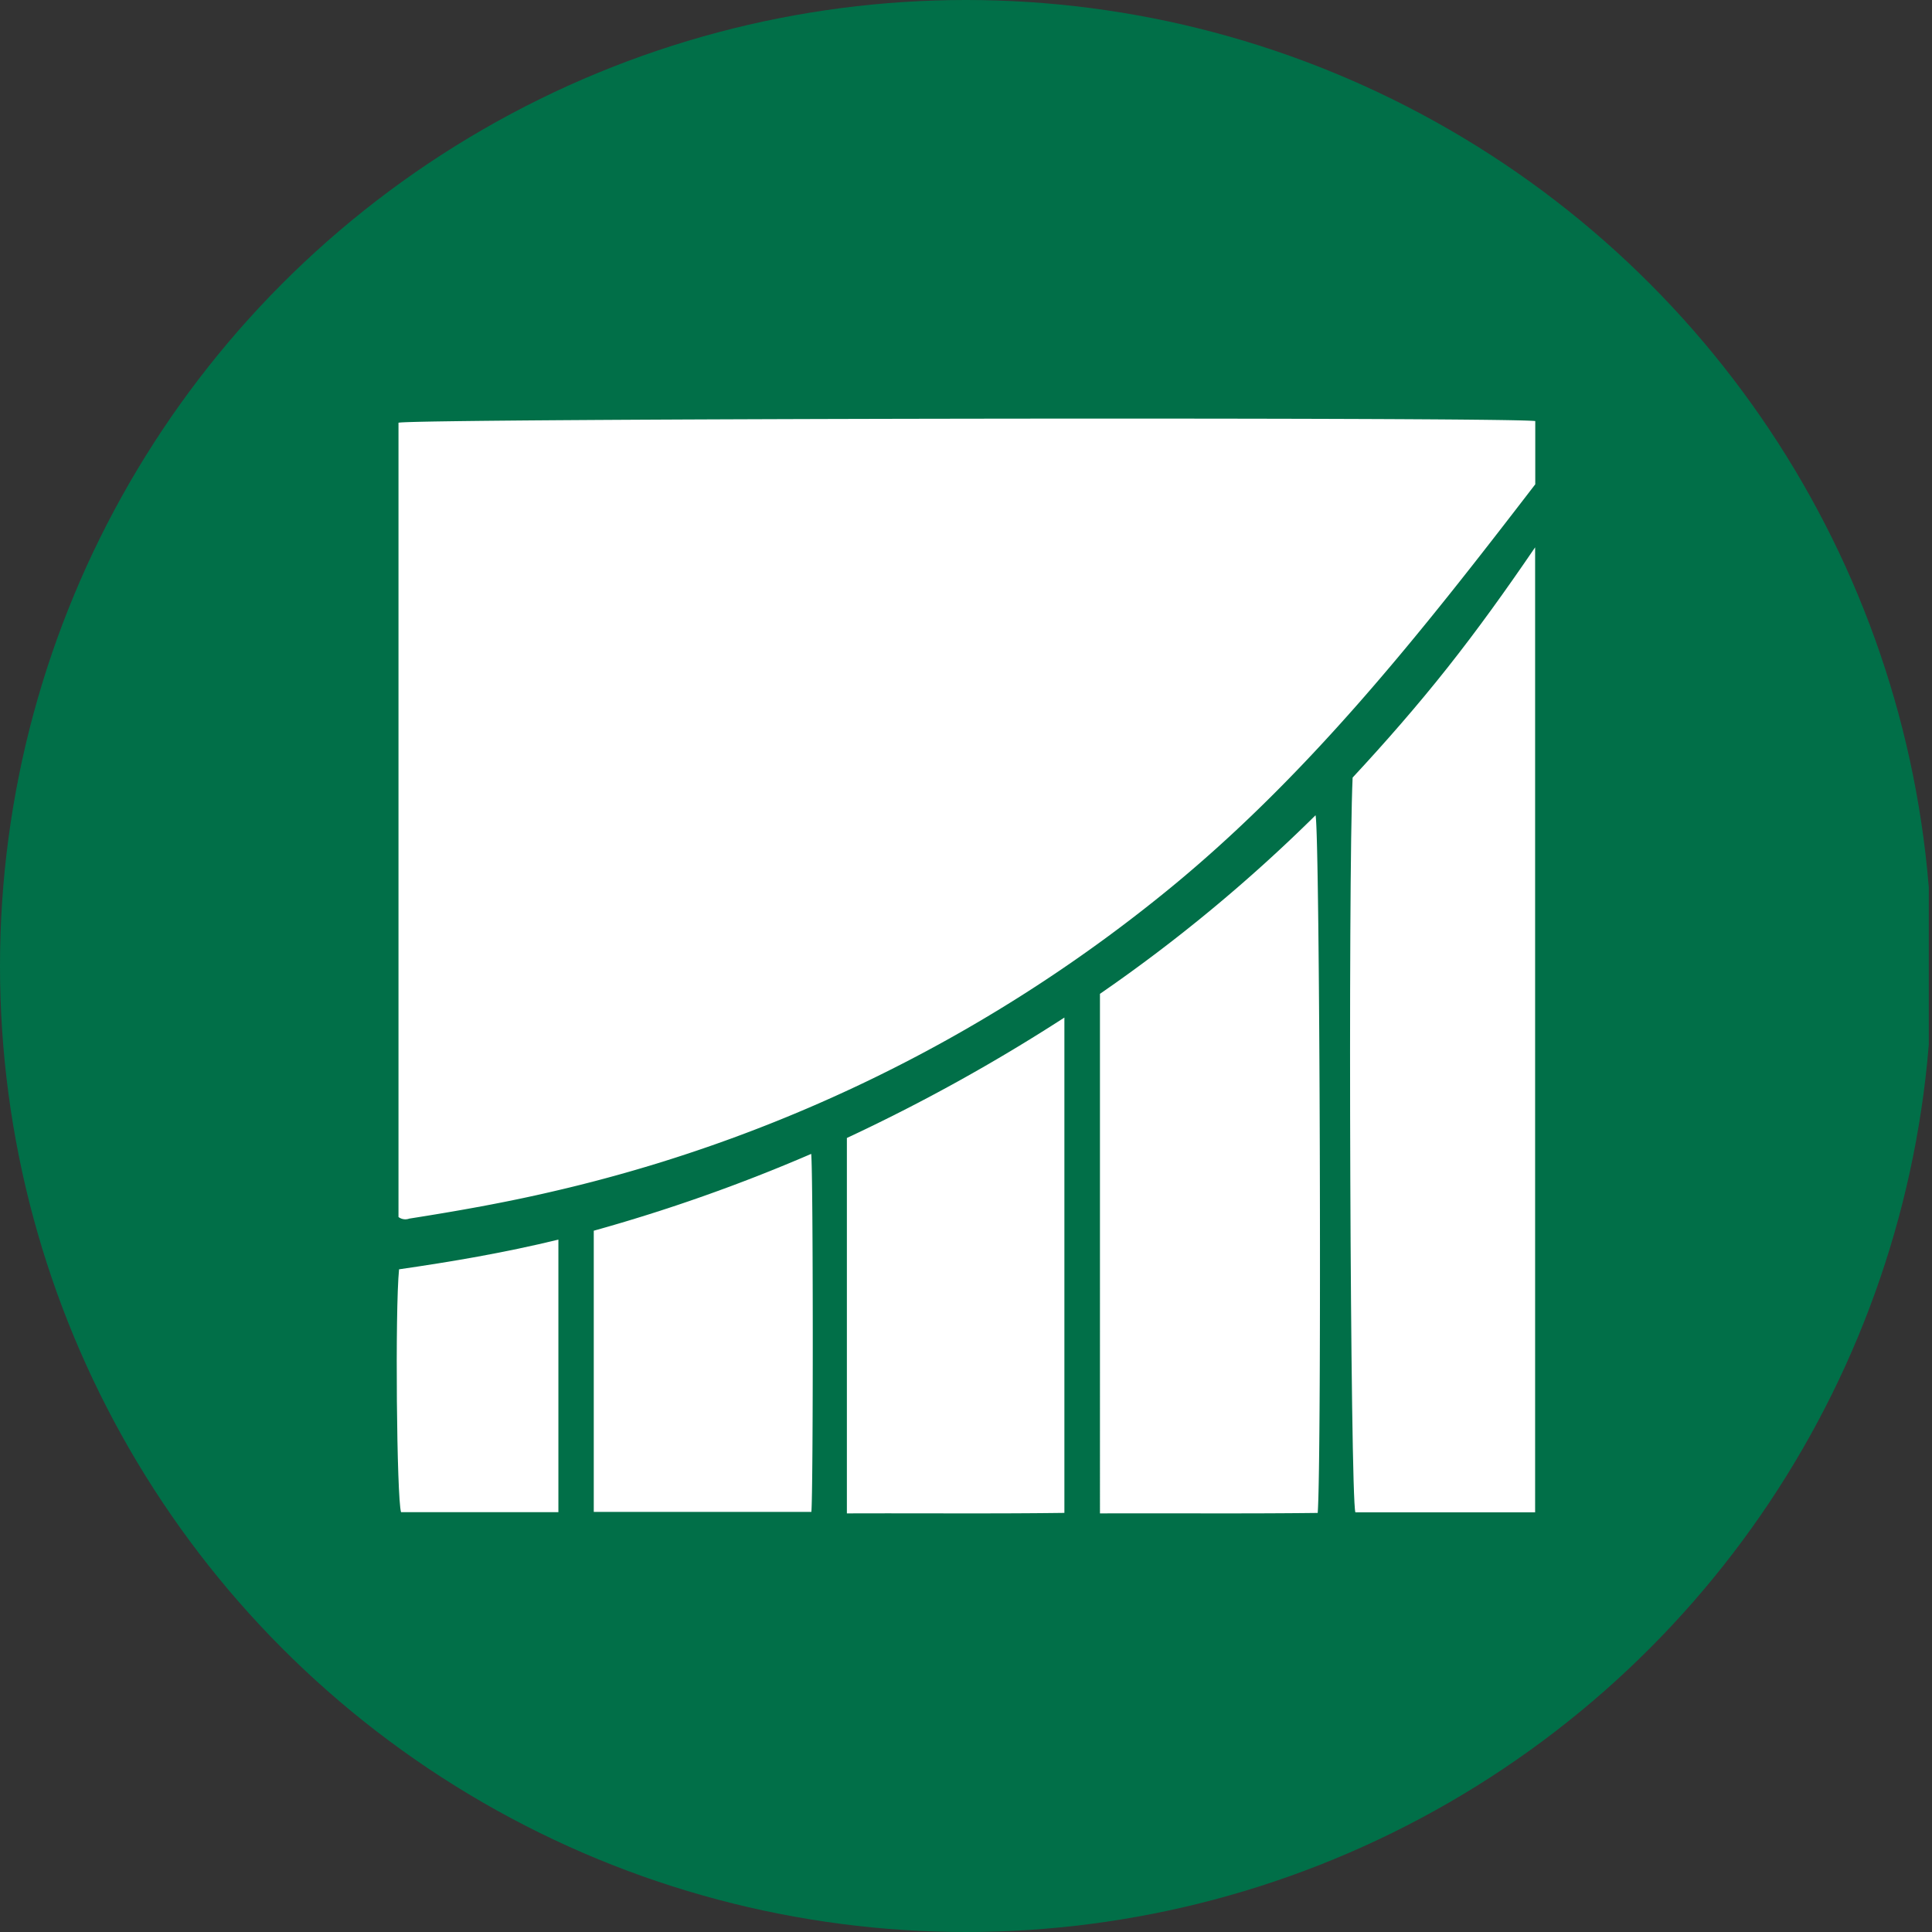
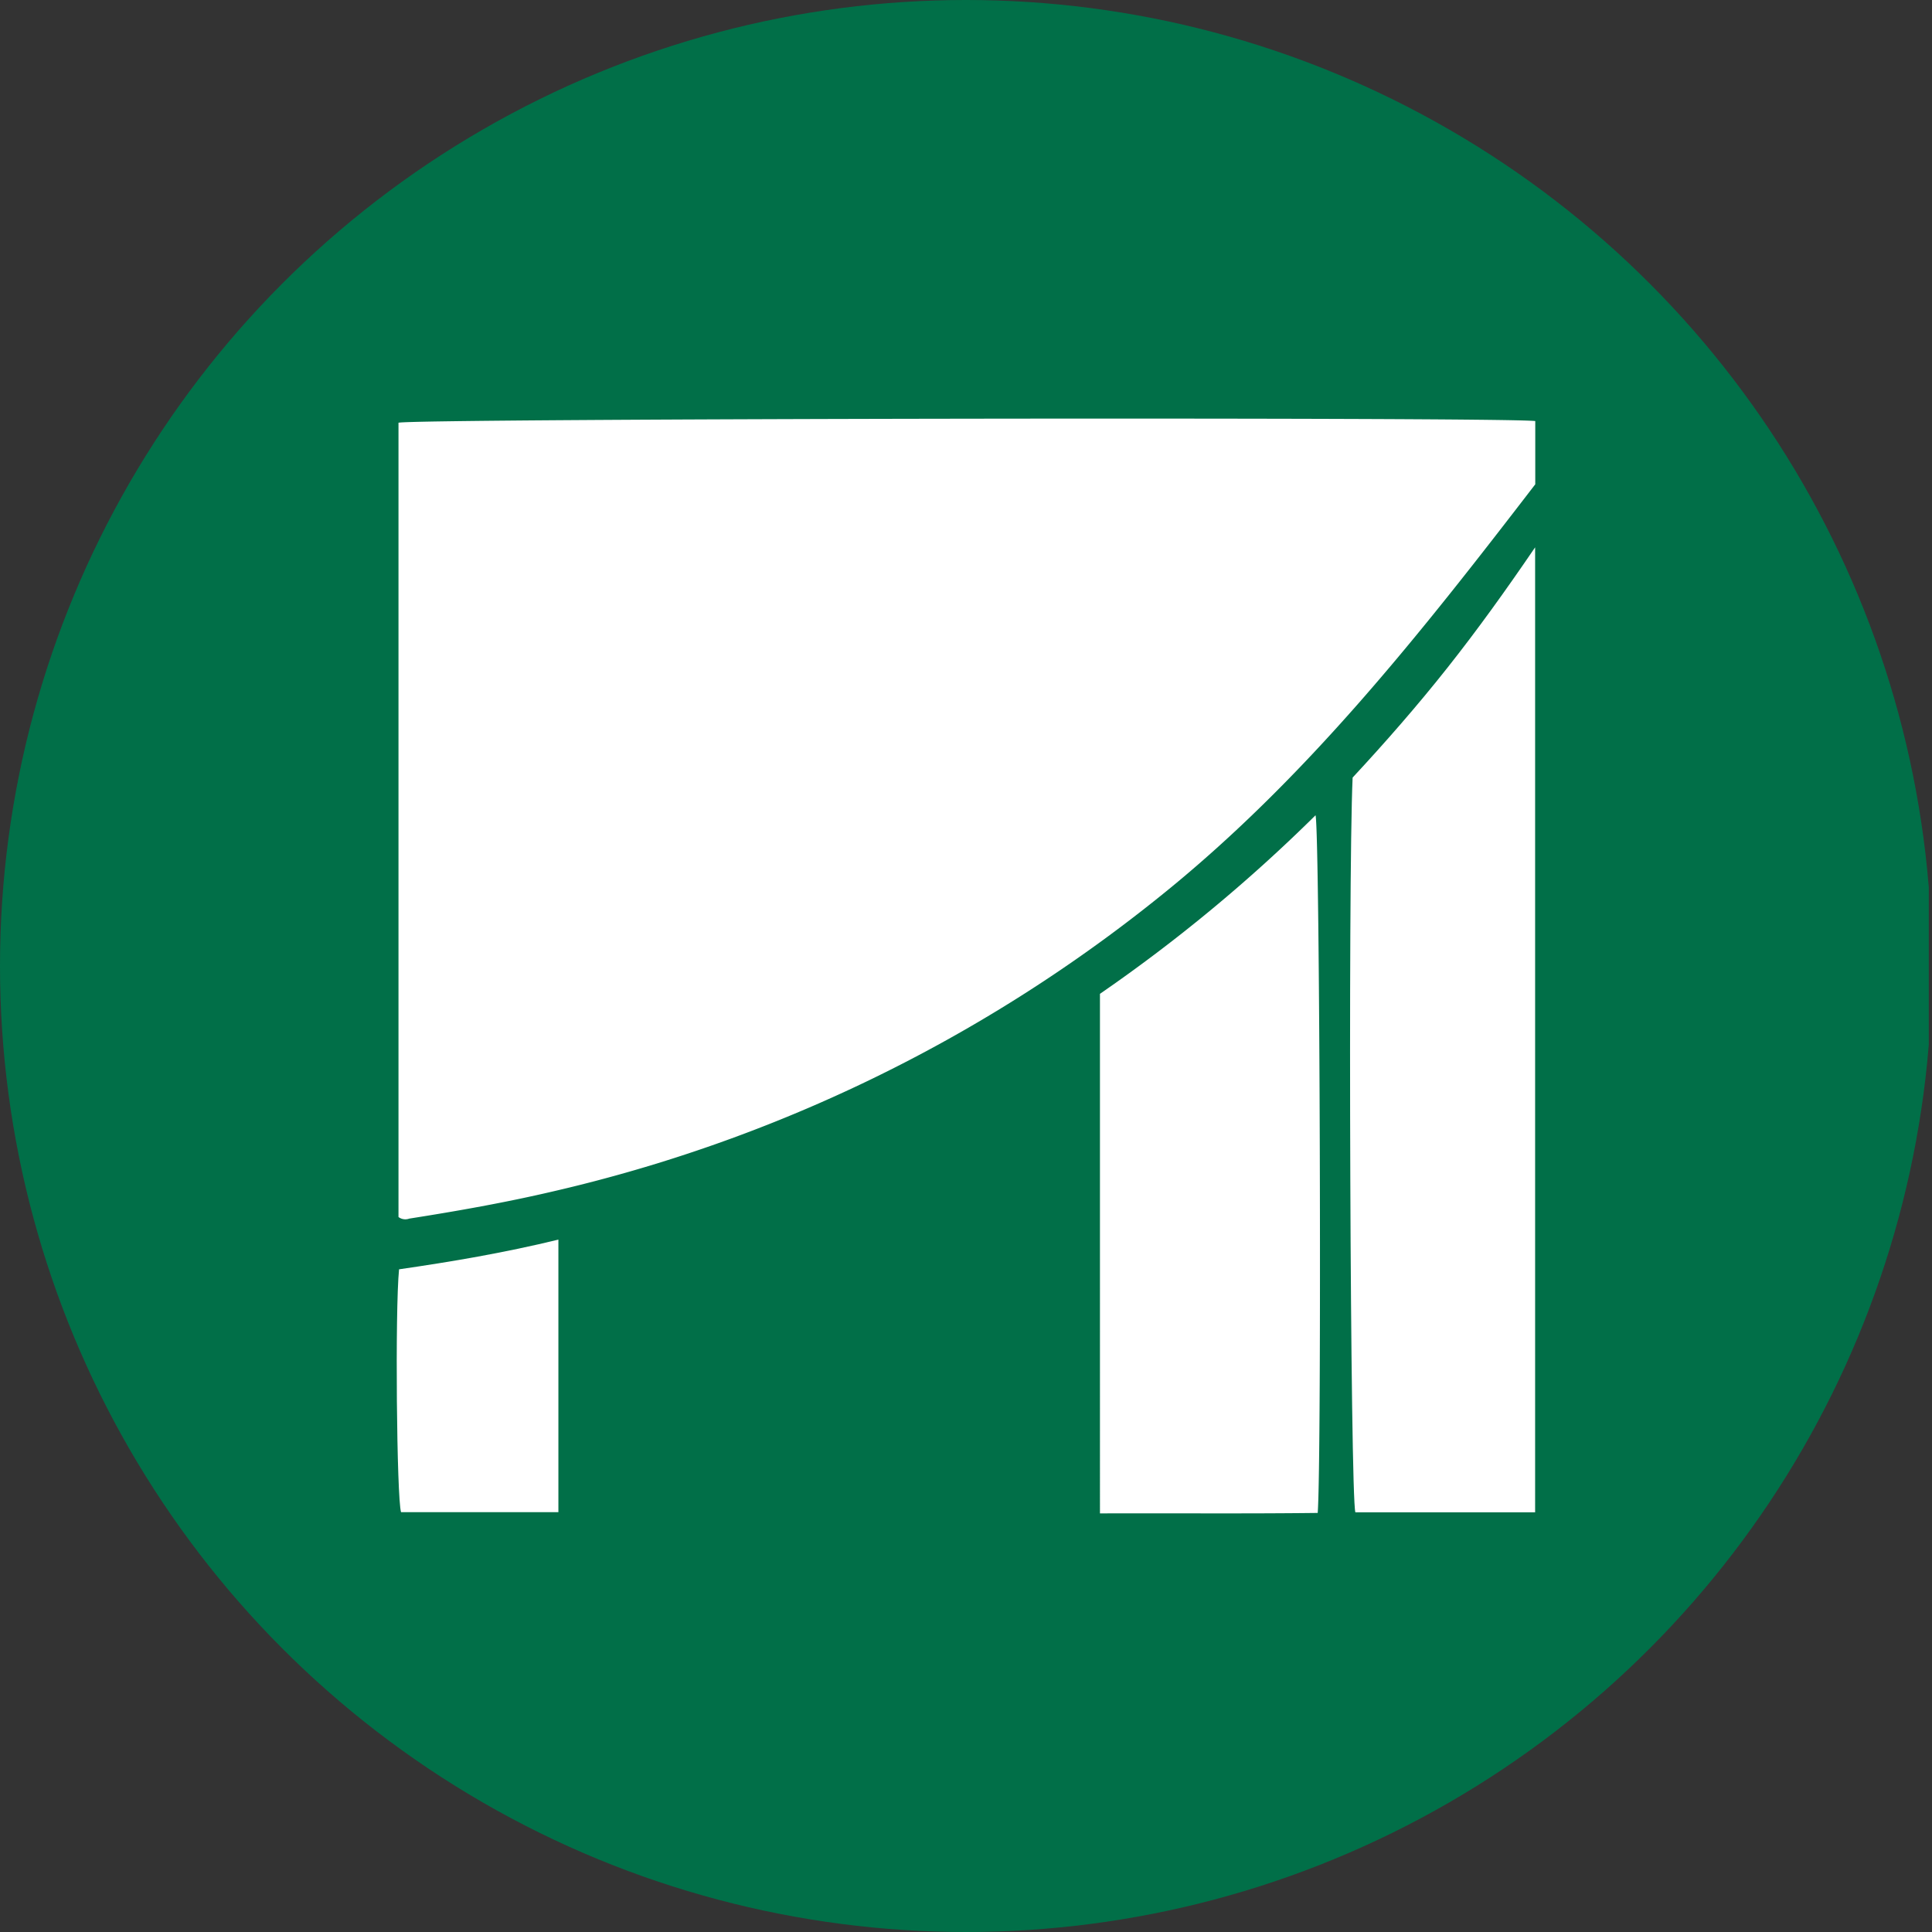
<svg xmlns="http://www.w3.org/2000/svg" viewBox="0 0 300 300" width="300" height="300">
  <rect x="0" y="0" width="300" height="300" fill="#333333" stroke="none" />
  <defs>
    <clipPath id="bz_circular_clip">
      <circle cx="150.0" cy="150.0" r="150.0" />
    </clipPath>
  </defs>
  <g clip-path="url(#bz_circular_clip)">
    <rect x="-0.5" width="300" height="300" fill="#016f48" />
    <path d="M61.878,188.977V65.641c2.289-.659,170.825-.914,176.517-.261v9.823C220.7,98.22,202.688,121.175,179.7,139.524A234.201,234.201,0,0,1,85.923,184.99c-7.399,1.734-14.878,3.058-22.383,4.237A1.747,1.747,0,0,1,61.878,188.977Z" fill="#fff" />
    <path d="M238.373,234.831h-27.912c-.79-2.511-1.163-97.907-.426-114.089,5.032-5.418,10.033-11.129,14.745-17.085,4.622-5.841,8.971-11.886,13.593-18.666Z" fill="#fff" />
    <path d="M170.801,154.321a246.62,246.62,0,0,0,33.474-27.726c.68,2.481.974,100.428.336,108.332-11.188.134-22.412.031-33.81.073Z" fill="#fff" />
-     <path d="M131.503,176.704a281.365,281.365,0,0,0,33.775-18.698V234.92c-11.152.148-22.375.034-33.775.08Z" fill="#fff" />
-     <path d="M125.963,179.175c.315,3.043.323,52.573.026,55.593H92.2V191.104A263.776,263.776,0,0,0,125.963,179.175Z" fill="#fff" />
    <path d="M86.707,192.486v42.322H62.275c-.675-2.109-.947-31.38-.309-37.709C70.113,195.919,78.299,194.535,86.707,192.486Z" fill="#fff" />
  </g>
</svg>